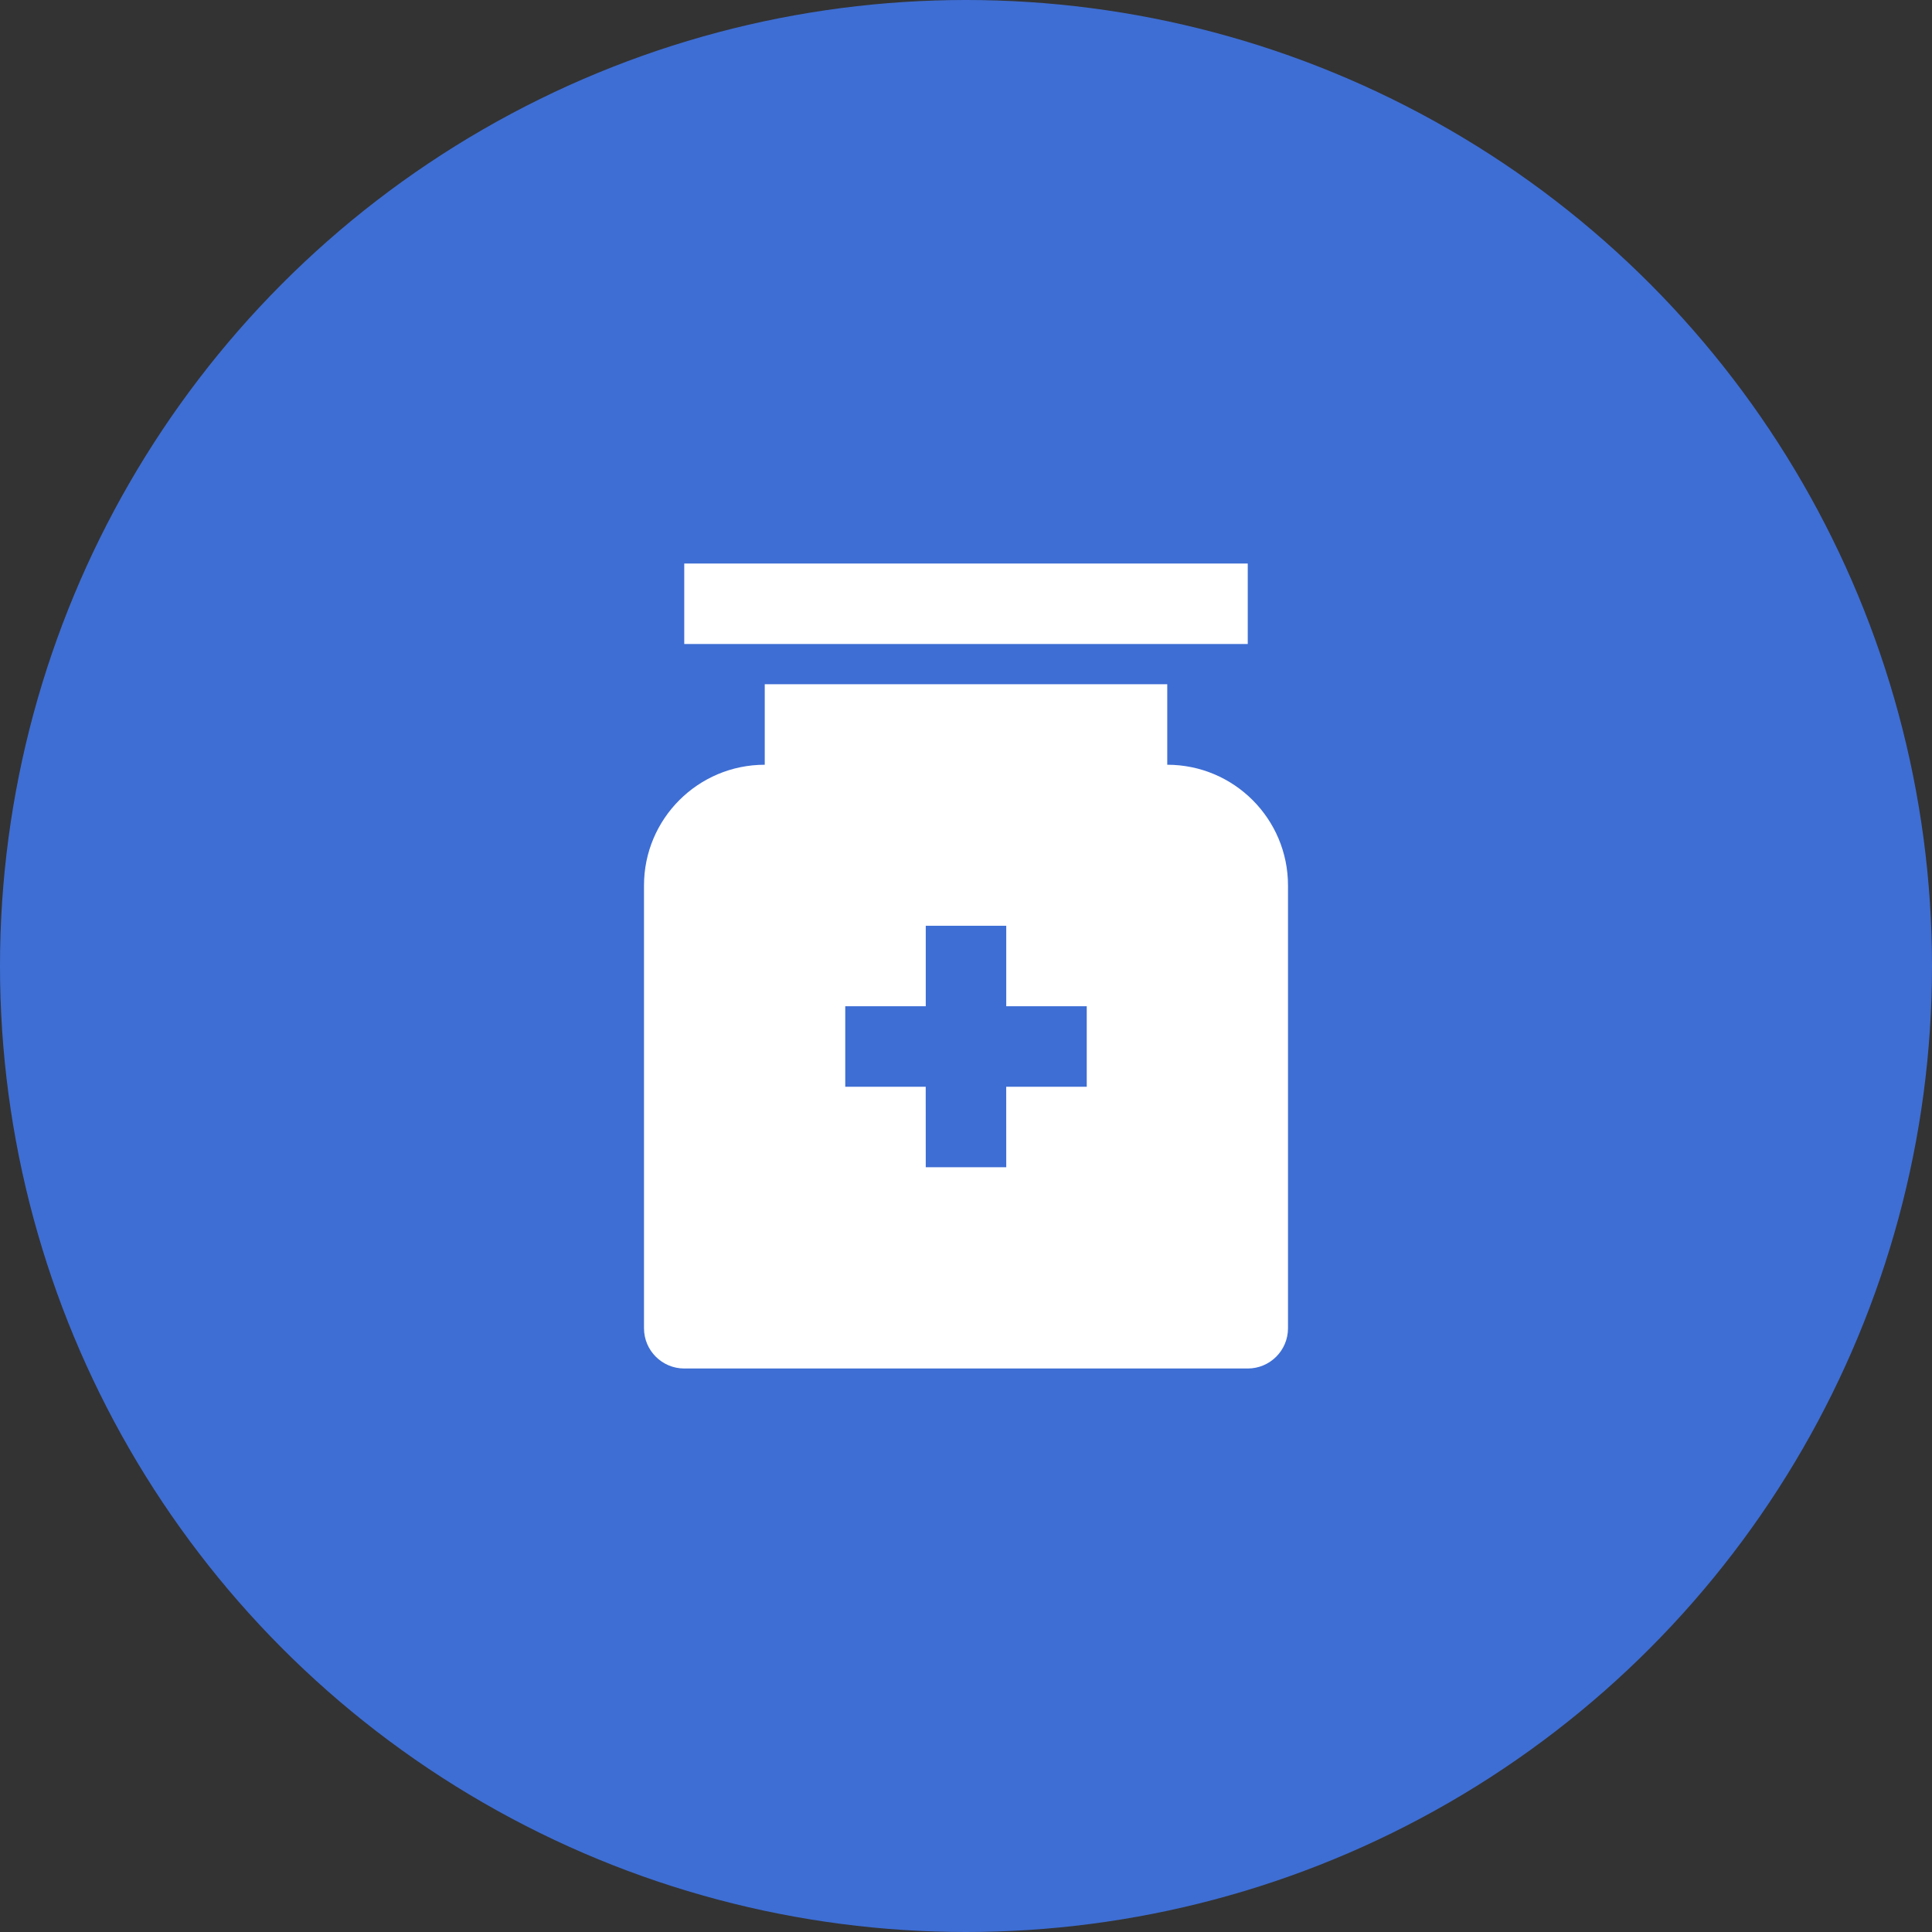
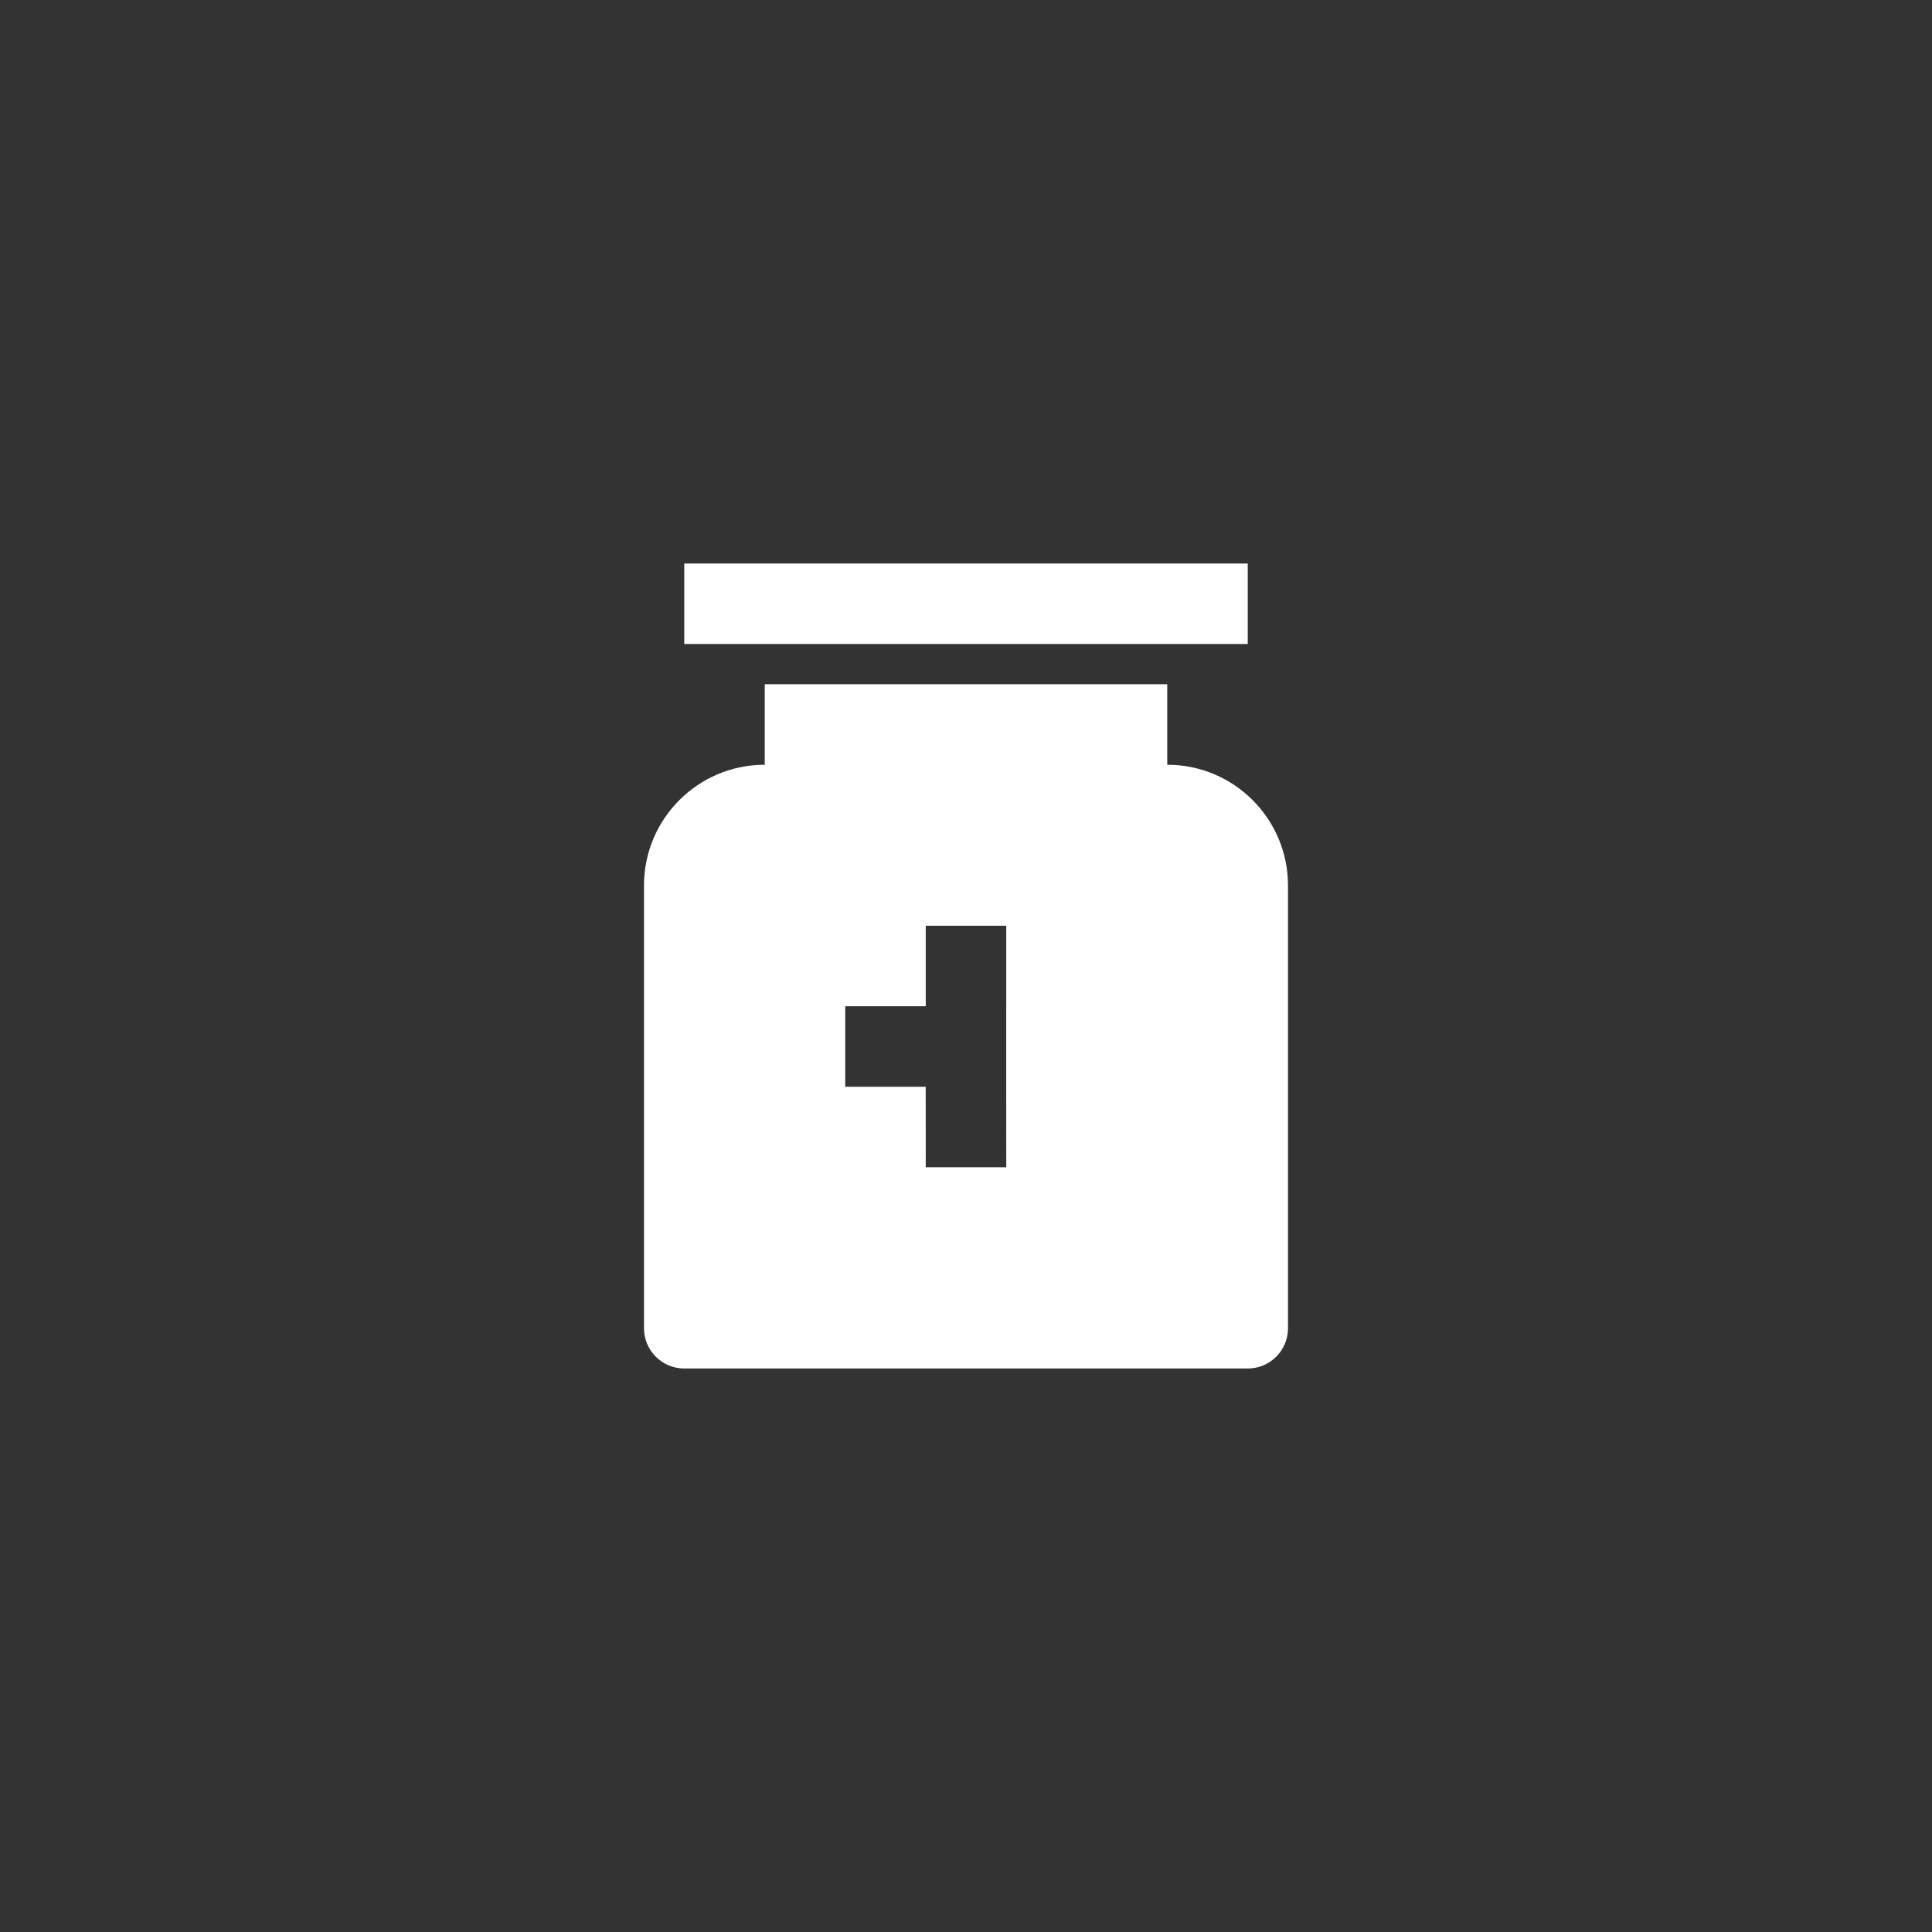
<svg xmlns="http://www.w3.org/2000/svg" width="48" height="48" viewBox="0 0 48 48" fill="none">
  <rect x="0" y="0" width="48" height="48" fill="#333333" stroke="none" />
-   <circle cx="24" cy="24" r="24" fill="#3E6ED4" />
-   <path d="M29 17V19C30.657 19 32 20.343 32 22V33C32 33.552 31.552 34 31 34H17C16.448 34 16 33.552 16 33V22C16 20.343 17.343 19 19 19V17H29ZM25 23H23V25H21V27H22.999L23 29H25L24.999 27H27V25H25V23ZM31 14V16H17V14H31Z" fill="white" />
+   <path d="M29 17V19C30.657 19 32 20.343 32 22V33C32 33.552 31.552 34 31 34H17C16.448 34 16 33.552 16 33V22C16 20.343 17.343 19 19 19V17H29ZM25 23H23V25H21V27H22.999L23 29H25L24.999 27V25H25V23ZM31 14V16H17V14H31Z" fill="white" />
</svg>